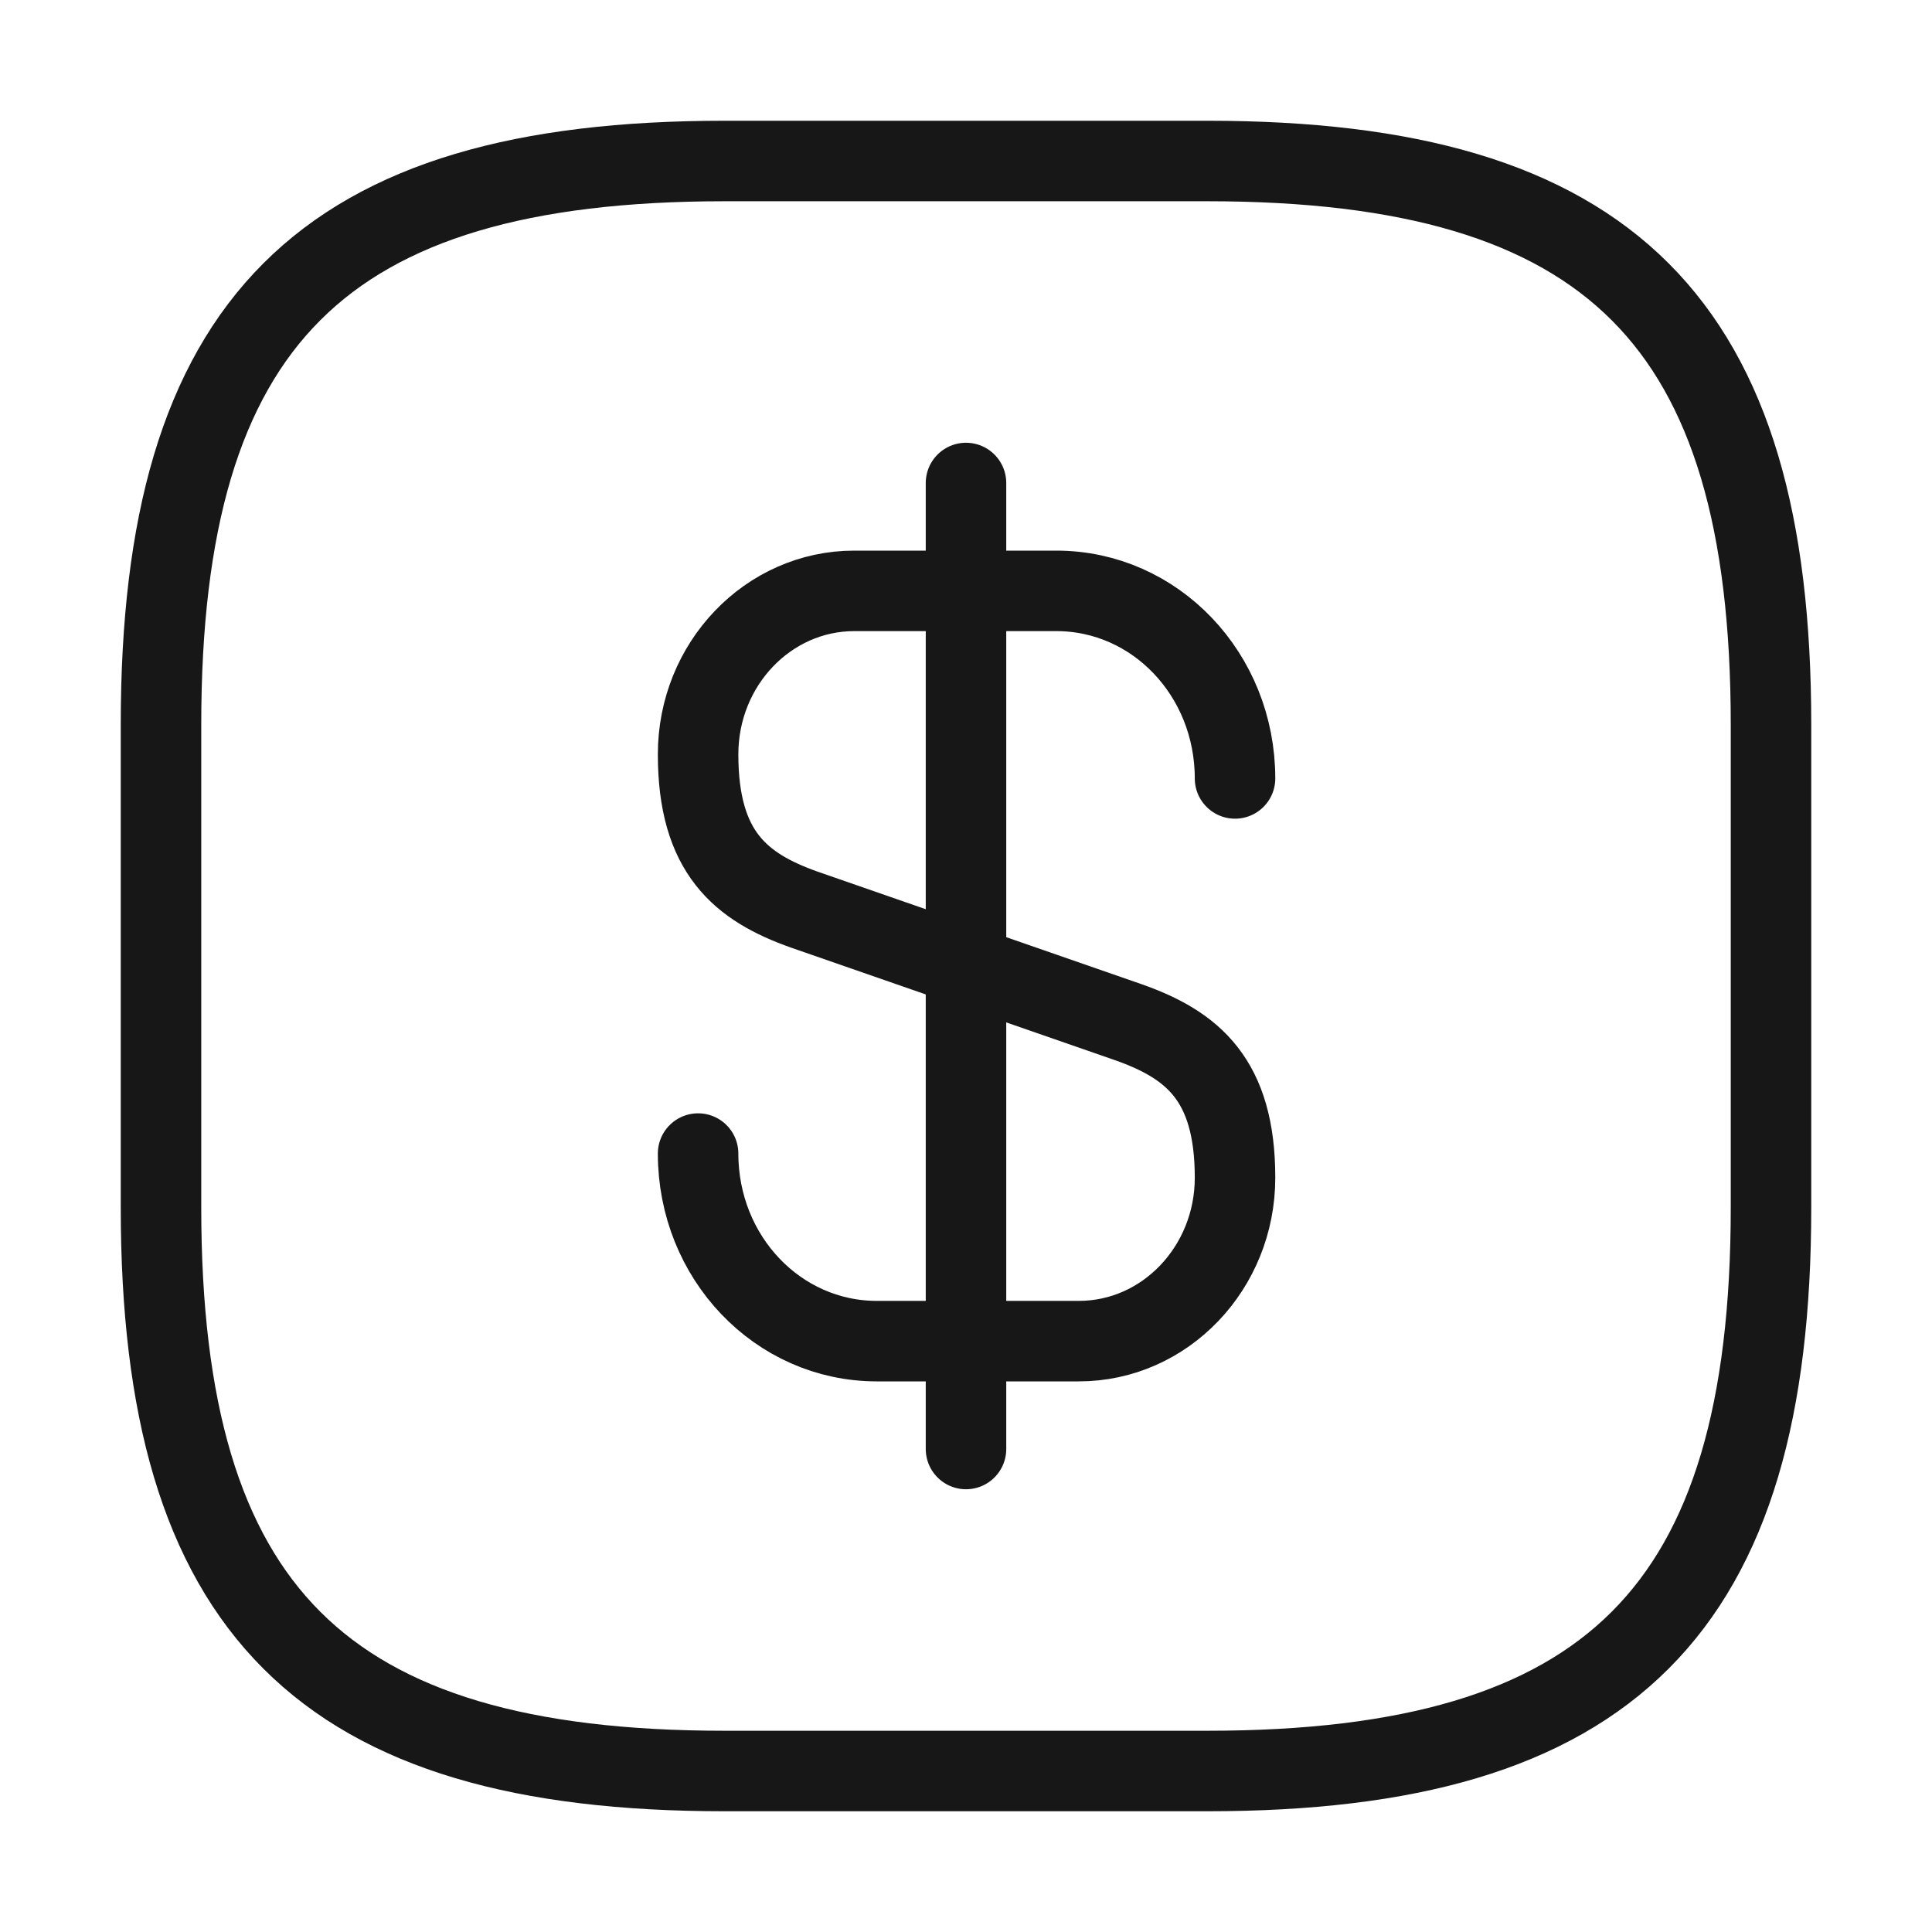
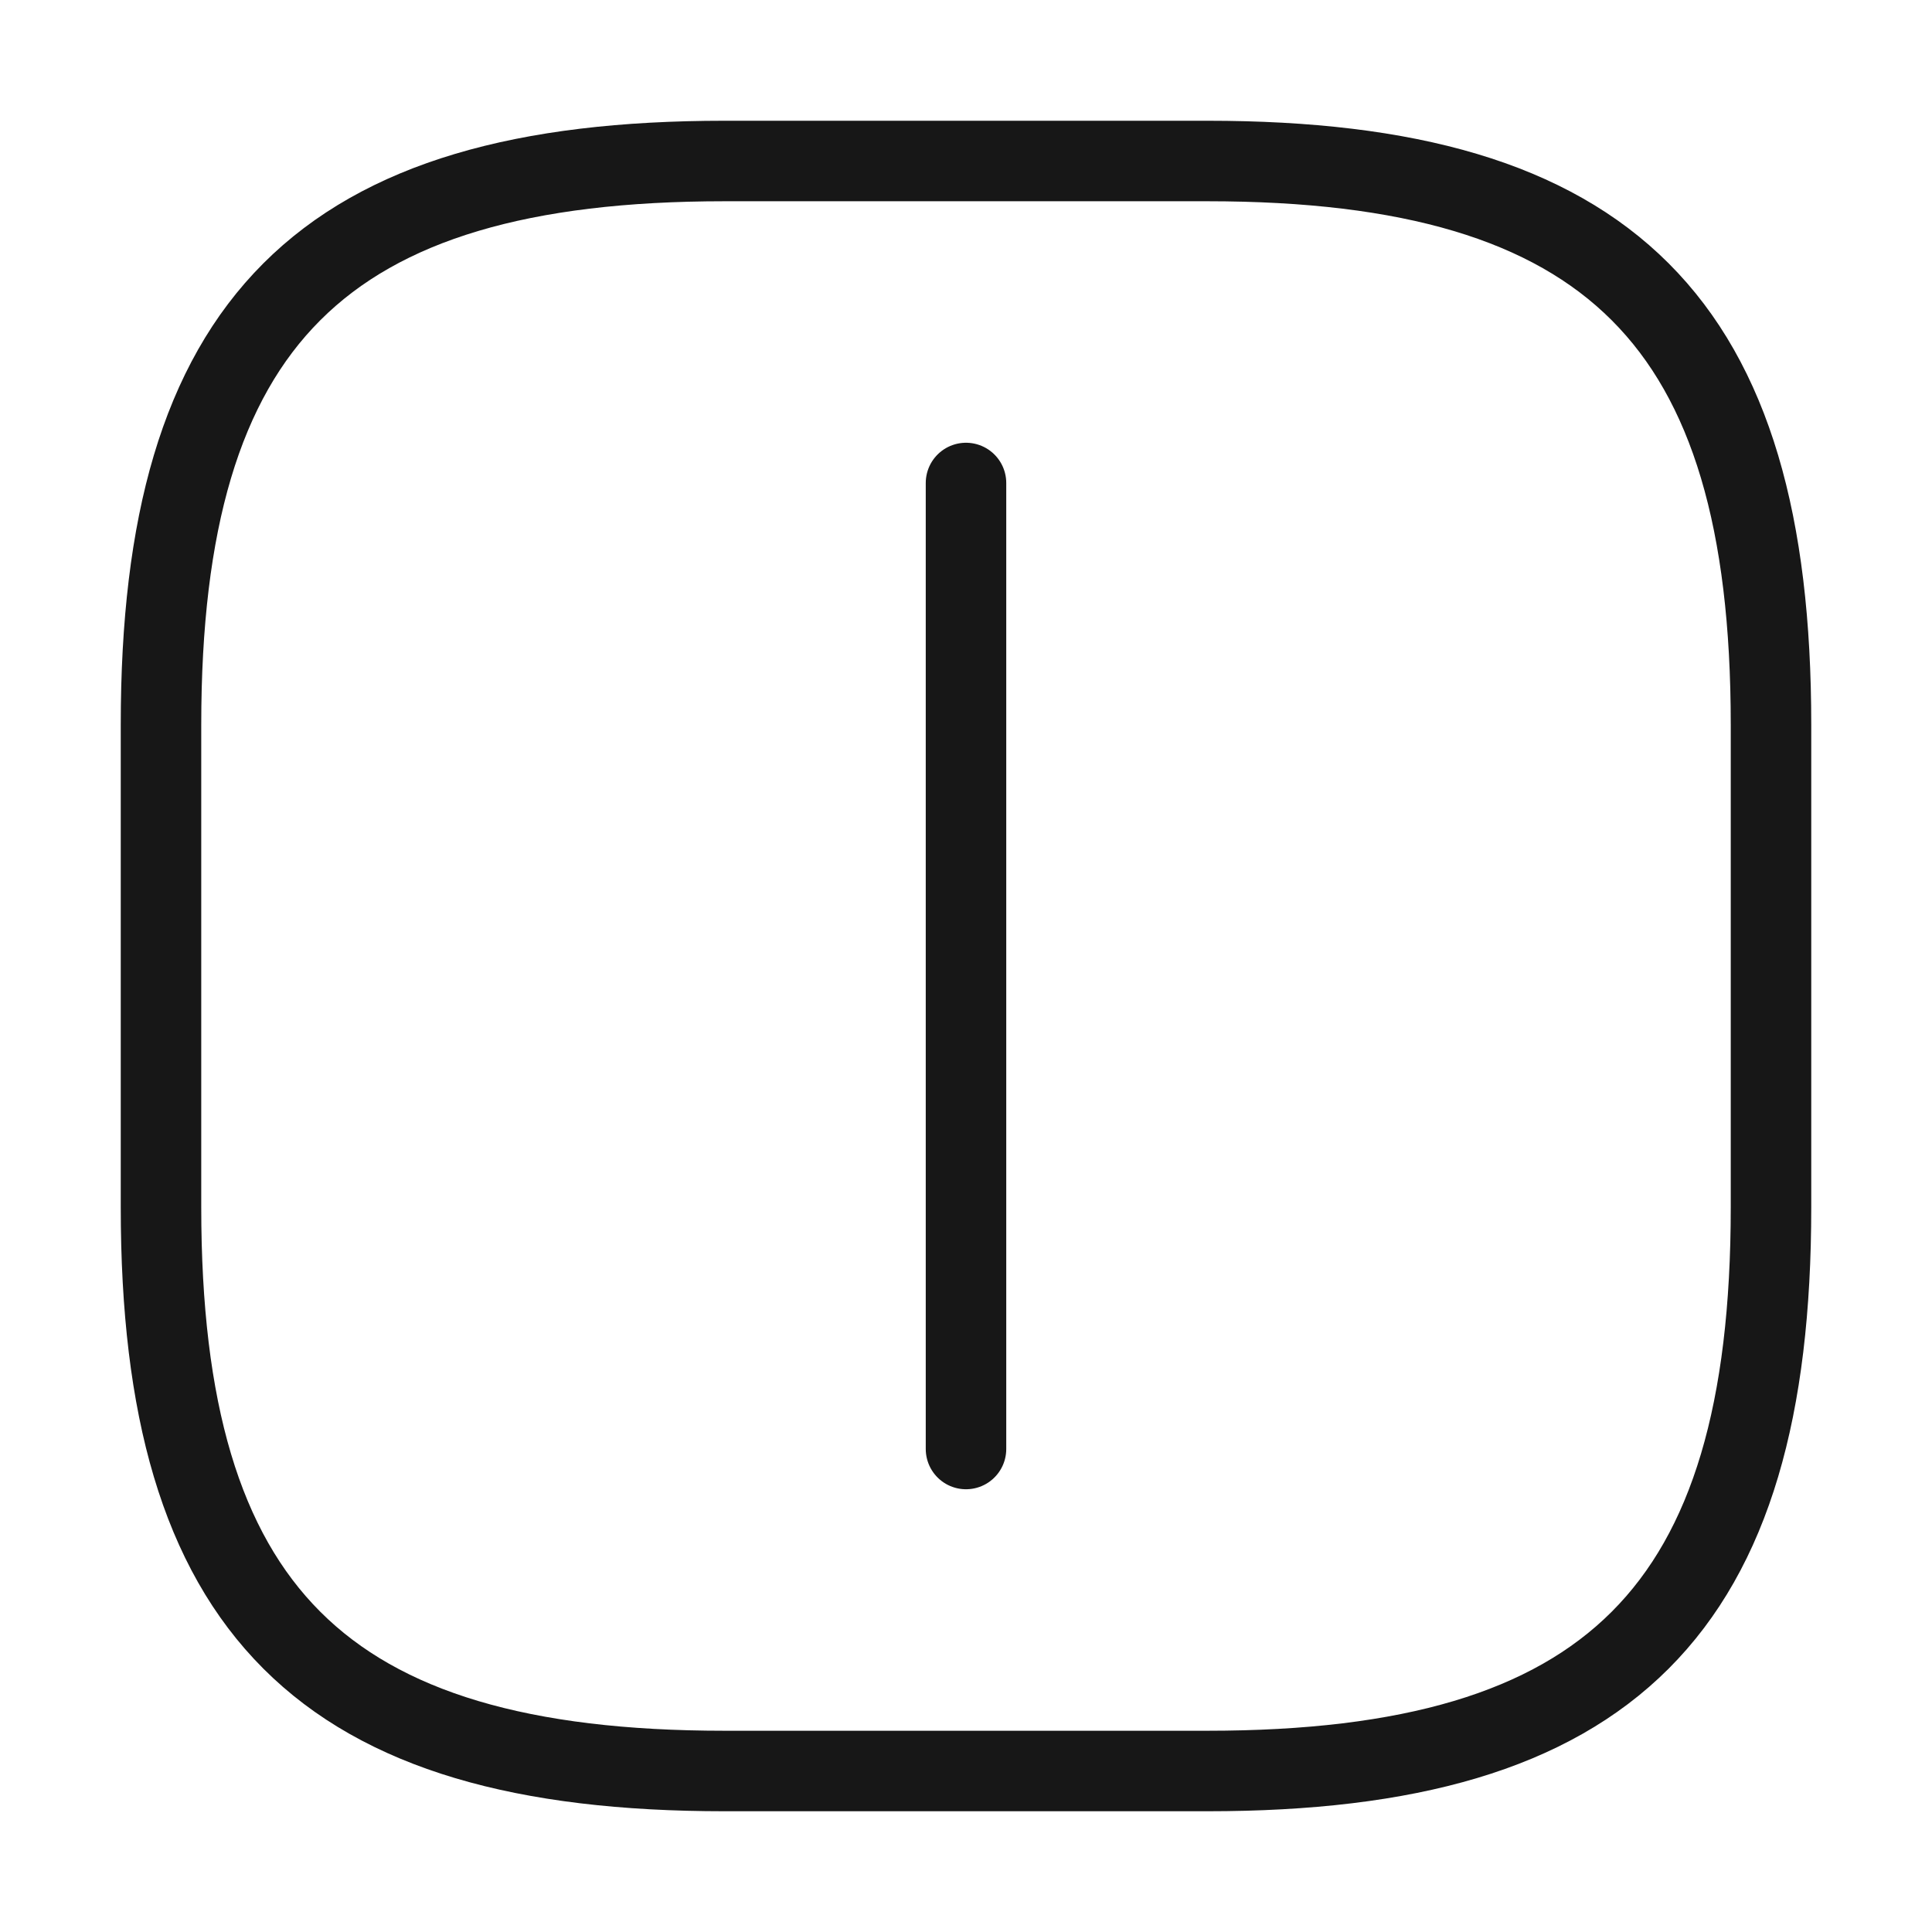
<svg xmlns="http://www.w3.org/2000/svg" width="48" height="48" viewBox="0 0 48 48" fill="none">
  <g id="vuesax/linear/dollar-square">
    <g id="dollar-square">
-       <path id="Vector" d="M17.344 28.66C17.344 31.24 19.324 33.32 21.784 33.32H26.804C28.944 33.32 30.684 31.5 30.684 29.26C30.684 26.82 29.624 25.96 28.044 25.4L19.984 22.6C18.404 22.04 17.344 21.18 17.344 18.74C17.344 16.5 19.084 14.68 21.224 14.68H26.244C28.704 14.68 30.684 16.76 30.684 19.34" stroke="#171717" stroke-width="2" stroke-linecap="round" stroke-linejoin="round" />
      <path id="Vector_2" d="M24 12V36" stroke="#171717" stroke-width="2" stroke-linecap="round" stroke-linejoin="round" />
      <path id="Vector_3" d="M30 44H18C8 44 4 40 4 30V18C4 8 8 4 18 4H30C40 4 44 8 44 18V30C44 40 40 44 30 44Z" stroke="#171717" stroke-width="2" stroke-linecap="round" stroke-linejoin="round" />
    </g>
  </g>
</svg>